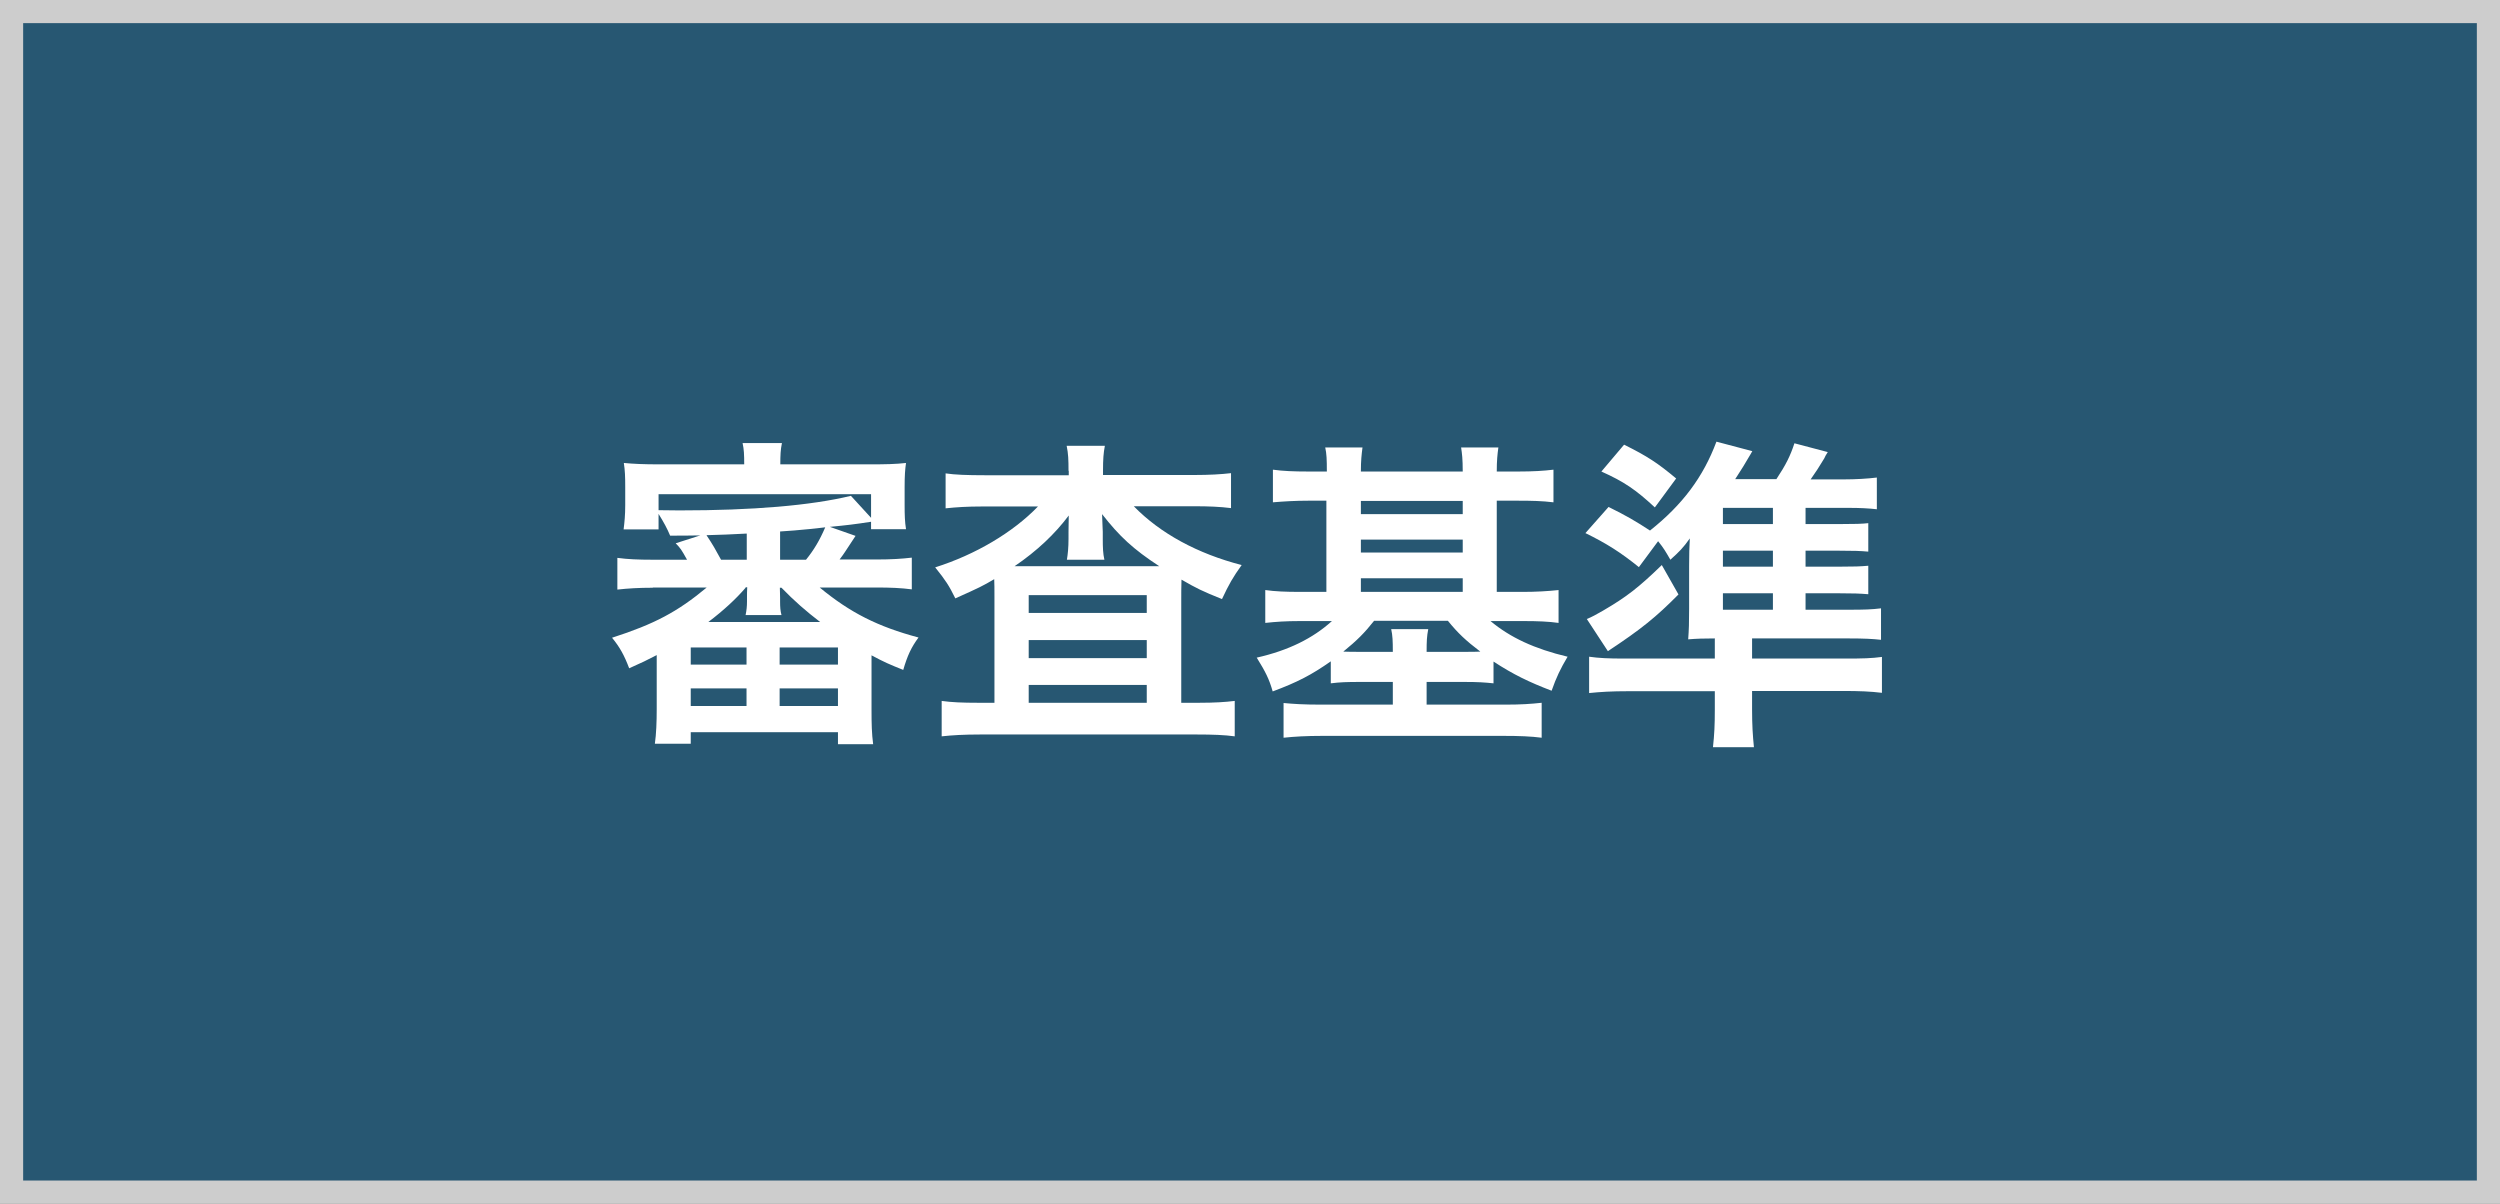
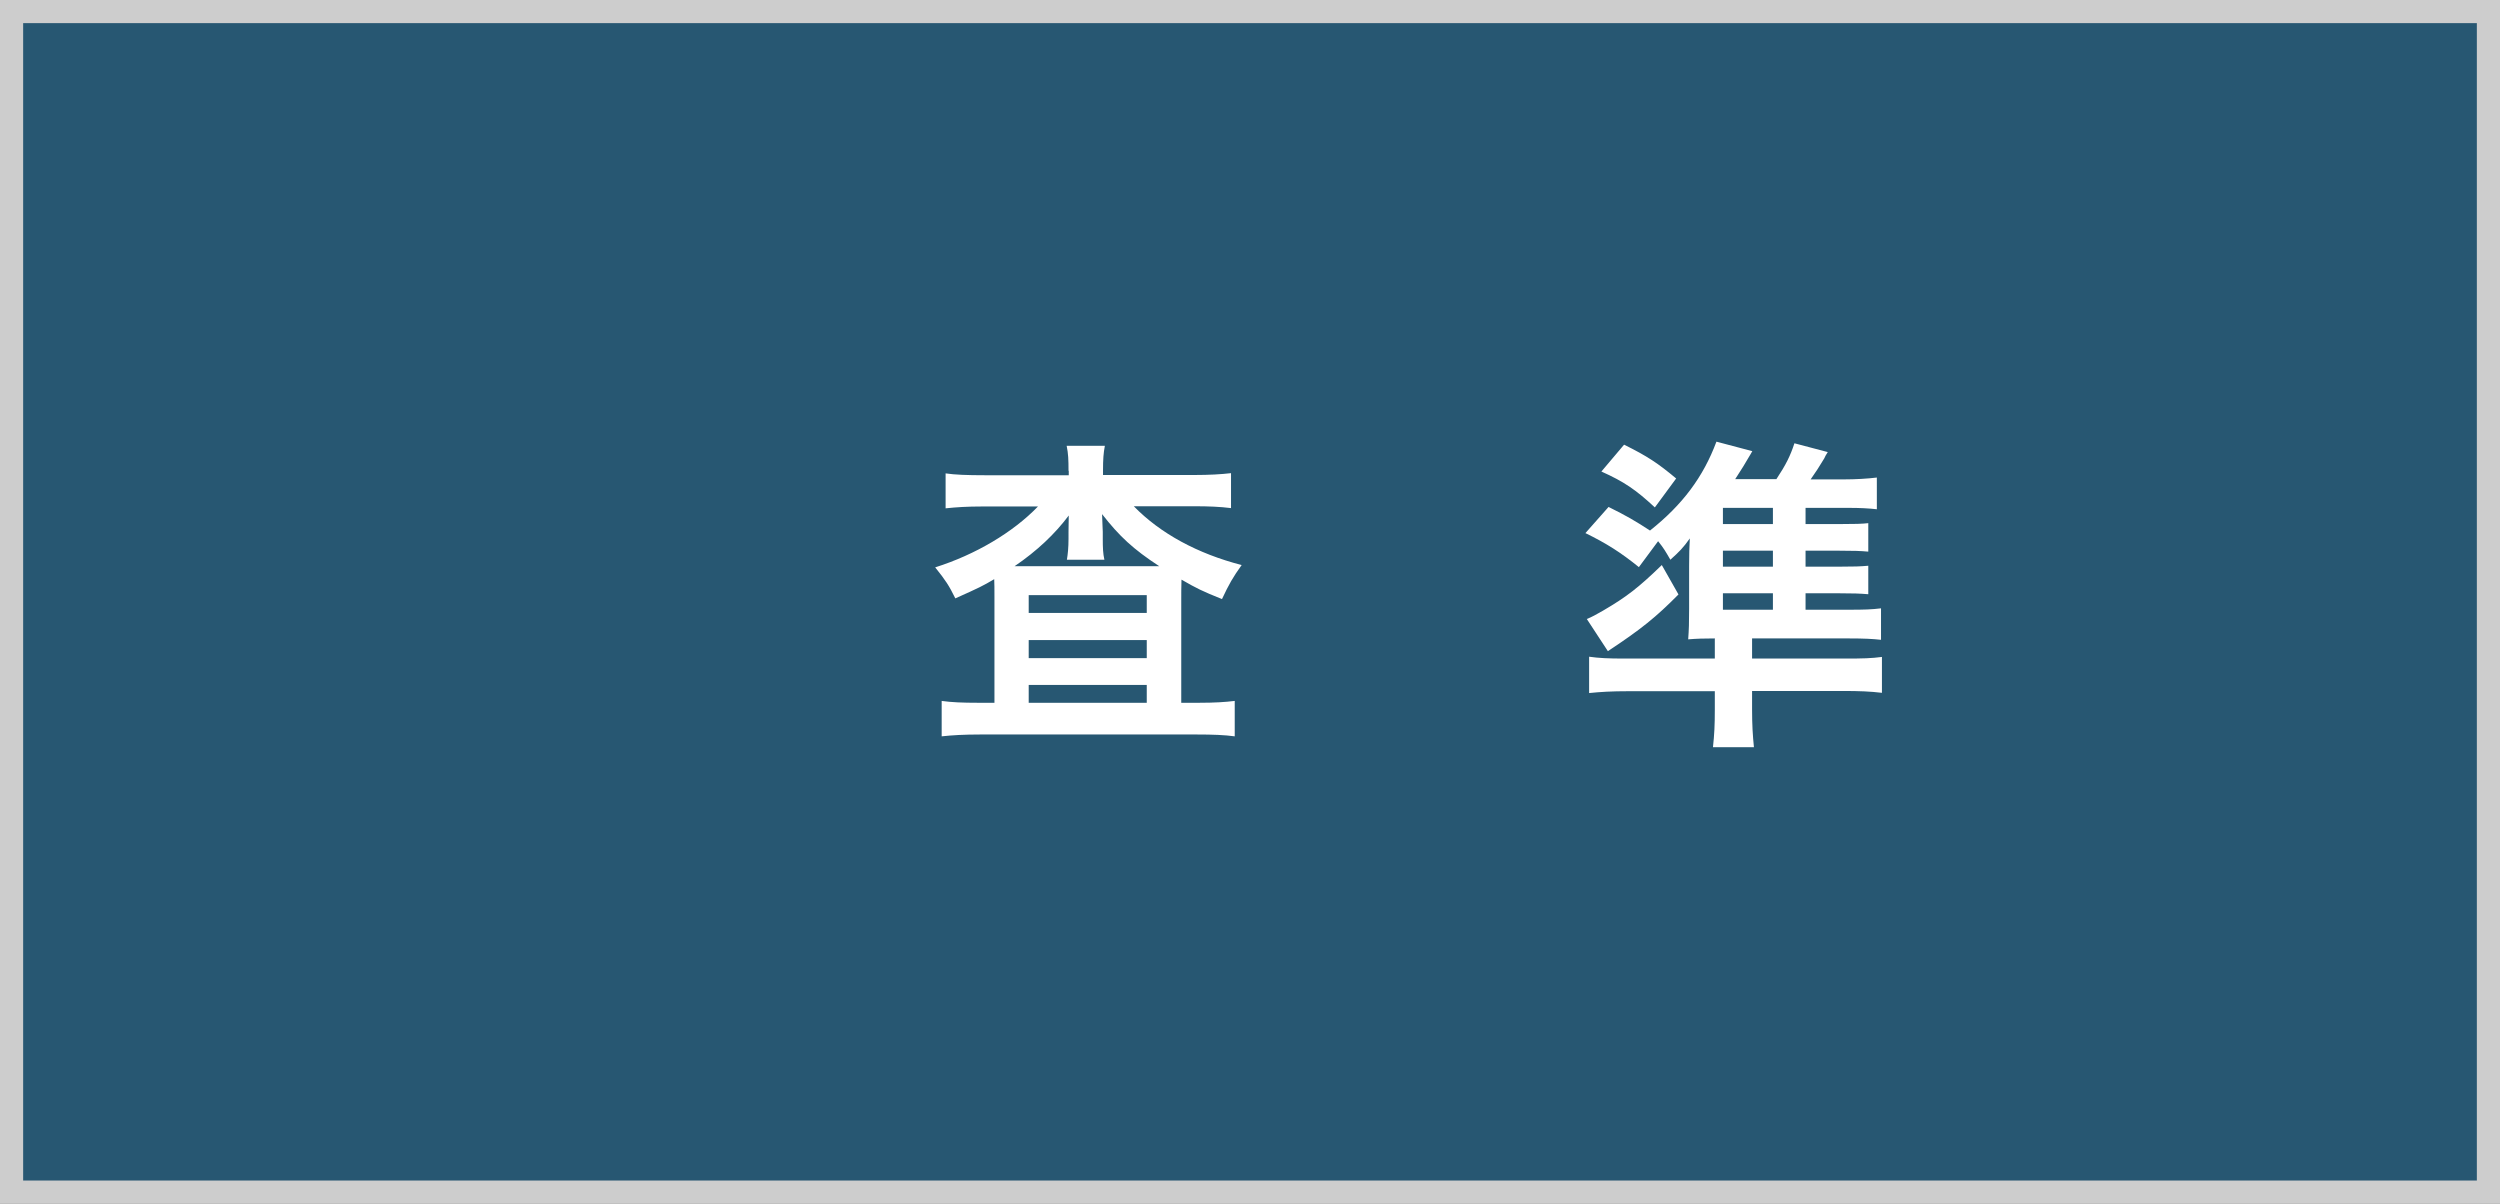
<svg xmlns="http://www.w3.org/2000/svg" version="1.1" id="レイヤー_1" x="0px" y="0px" viewBox="0 0 108 52" style="enable-background:new 0 0 108 52;" xml:space="preserve">
  <rect x="0" y="0" width="108" height="52" fill="#808080" stroke="none" />
  <style type="text/css">
	.st0{fill:#275772;}
	.st1{fill:#CDCDCD;}
	.st2{fill:#FFFFFF;}
</style>
  <g>
    <rect x="0.5" y="0.5" class="st0" width="107" height="51" />
    <path class="st1" d="M107,1v50H1V1H107 M108,0h-1H1H0v1v50v1h1h106h1v-1V1V0L108,0z" />
  </g>
  <g>
    <g>
-       <path class="st2" d="M28.2,25.39c-0.6,0-1.08,0.03-1.53,0.08V24.1c0.45,0.06,0.9,0.08,1.53,0.08h1.48    c-0.25-0.45-0.28-0.49-0.49-0.71l1.06-0.34c-0.71,0.01-0.71,0.01-1.3,0.01c-0.13-0.31-0.27-0.57-0.5-0.94v0.67h-1.51    c0.04-0.32,0.07-0.62,0.07-1.05v-0.78c0-0.45-0.01-0.71-0.06-1.04c0.42,0.04,0.85,0.06,1.54,0.06h3.66c0-0.43-0.01-0.64-0.07-0.92    h1.7c-0.06,0.29-0.07,0.53-0.07,0.92h3.88c0.67,0,1.12-0.01,1.55-0.06c-0.04,0.28-0.06,0.55-0.06,1.04v0.78    c0,0.43,0.01,0.73,0.06,1.04h-1.51v-0.32c-0.71,0.11-1.05,0.15-1.78,0.22l1.11,0.39c-0.48,0.73-0.5,0.77-0.69,1.02h1.58    c0.66,0,1.11-0.03,1.54-0.08v1.37c-0.46-0.06-0.92-0.08-1.54-0.08h-2.44c1.32,1.09,2.51,1.69,4.27,2.16    c-0.31,0.42-0.48,0.78-0.66,1.4c-0.6-0.24-0.83-0.34-1.37-0.63v2.34c0,0.62,0.01,1.04,0.07,1.5H36.2v-0.52h-6.36v0.5h-1.55    c0.06-0.43,0.08-0.94,0.08-1.5V28.3c-0.42,0.22-0.63,0.32-1.19,0.57c-0.21-0.56-0.41-0.92-0.74-1.32    c1.83-0.59,2.83-1.12,4.09-2.17H28.2z M28.45,22.04c0.53,0.01,0.62,0.01,0.9,0.01c3.17,0,5.67-0.21,7.41-0.63l0.87,0.95v-1.02    h-9.18V22.04z M29.84,28.71h2.41v-0.74h-2.41V28.71z M29.84,30.5h2.41v-0.76h-2.41V30.5z M32.26,23.05    c-0.6,0.03-1.19,0.06-1.74,0.07c0.28,0.42,0.39,0.62,0.63,1.06h1.11V23.05z M32.21,25.39c-0.41,0.48-0.95,0.98-1.61,1.48h4.83    c-0.6-0.46-1.12-0.91-1.67-1.48h-0.07c0,0.1,0.01,0.31,0.01,0.42V26c0,0.21,0.01,0.39,0.06,0.57h-1.55    c0.04-0.2,0.06-0.36,0.06-0.59v-0.2c0-0.08,0-0.28,0.01-0.41H32.21z M33.68,28.71h2.52v-0.74h-2.52V28.71z M33.68,30.5h2.52v-0.76    h-2.52V30.5z M33.7,24.18h1.12c0.34-0.42,0.59-0.84,0.83-1.4c-0.27,0.03-0.49,0.06-0.62,0.07c-0.74,0.07-0.74,0.07-1.33,0.11    V24.18z" />
      <path class="st2" d="M46.16,20.34c0-0.48-0.01-0.74-0.08-1.08h1.65c-0.06,0.31-0.08,0.58-0.08,1.08v0.18h3.95    c0.64,0,1.16-0.03,1.58-0.08v1.51c-0.48-0.06-0.97-0.08-1.58-0.08h-2.62c1.15,1.18,2.76,2.05,4.66,2.54    c-0.38,0.53-0.55,0.83-0.85,1.47c-0.87-0.35-1.09-0.46-1.75-0.84c-0.01,0.46-0.01,0.46-0.01,0.88v4.44h0.77    c0.69,0,1.12-0.03,1.54-0.08v1.53c-0.43-0.06-0.95-0.08-1.65-0.08h-9.34c-0.7,0-1.22,0.03-1.67,0.08v-1.53    c0.43,0.06,0.9,0.08,1.57,0.08h0.71v-4.57c0-0.41,0-0.49-0.01-0.77c-0.49,0.29-0.63,0.36-1.68,0.83    c-0.27-0.55-0.42-0.78-0.87-1.34c1.74-0.55,3.36-1.51,4.44-2.63h-2.42c-0.62,0-1.11,0.03-1.57,0.08v-1.51    c0.39,0.06,0.95,0.08,1.68,0.08h3.64V20.34z M46.16,22.96c0,0,0-0.24,0.01-0.69c-0.6,0.8-1.37,1.53-2.34,2.19c0.2,0,0.32,0,0.66,0    h5.07c0.31,0,0.35,0,0.52,0c-1.13-0.74-1.72-1.29-2.47-2.25c0.01,0.41,0.03,0.66,0.03,0.76v0.31c0,0.38,0.01,0.64,0.07,0.9h-1.62    c0.04-0.24,0.07-0.52,0.07-0.91V22.96z M44.44,26.48h5.1v-0.77h-5.1V26.48z M44.44,28.43h5.1v-0.78h-5.1V28.43z M44.44,30.36h5.1    v-0.77h-5.1V30.36z" />
-       <path class="st2" d="M57.32,20.37c0-0.53-0.01-0.76-0.07-1.04h1.61c-0.04,0.31-0.07,0.56-0.07,1.04h4.4    c0-0.55-0.03-0.77-0.07-1.04h1.61c-0.04,0.29-0.07,0.56-0.07,1.04h0.92c0.66,0,1.11-0.03,1.53-0.08v1.41    c-0.49-0.06-0.95-0.07-1.53-0.07h-0.92v3.94h1.12c0.57,0,1.09-0.03,1.55-0.08v1.42c-0.42-0.06-0.9-0.08-1.51-0.08h-1.43    c0.85,0.71,1.9,1.2,3.33,1.54c-0.31,0.52-0.49,0.9-0.69,1.47c-0.99-0.38-1.65-0.7-2.51-1.26v0.94c-0.39-0.04-0.67-0.06-1.27-0.06    h-1.62v0.98h3.42c0.67,0,1.09-0.03,1.55-0.08v1.51c-0.45-0.06-0.97-0.08-1.67-0.08h-7.8c-0.69,0-1.21,0.03-1.68,0.08v-1.5    c0.41,0.04,0.87,0.07,1.6,0.07h3.12v-0.98h-1.4c-0.59,0-0.88,0.01-1.28,0.06v-0.95c-0.84,0.59-1.44,0.9-2.51,1.3    c-0.15-0.53-0.31-0.85-0.69-1.46c1.37-0.31,2.42-0.83,3.25-1.58h-1.37c-0.62,0-1.05,0.03-1.51,0.08v-1.42    c0.42,0.06,0.88,0.08,1.51,0.08h1.13v-3.94h-0.77c-0.59,0-1.05,0.03-1.54,0.07v-1.41c0.43,0.06,0.9,0.08,1.54,0.08H57.32z     M59.36,26.82c-0.42,0.53-0.73,0.84-1.33,1.33c0.25,0.01,0.41,0.01,0.74,0.01h1.4c0-0.48-0.01-0.7-0.07-0.98h1.6    c-0.06,0.31-0.07,0.52-0.07,0.98h1.62c0.34,0,0.49,0,0.7-0.01c-0.63-0.48-0.97-0.8-1.4-1.33H59.36z M63.19,22.21v-0.57h-4.4v0.57    H63.19z M63.19,23.87v-0.56h-4.4v0.56H63.19z M63.19,25.57v-0.59h-4.4v0.59H63.19z" />
      <path class="st2" d="M79.93,26.34c0.57,0,0.94-0.01,1.33-0.06v1.36c-0.35-0.04-0.74-0.06-1.41-0.06h-4.16v0.87h4.03    c0.76,0,1.12-0.01,1.58-0.07v1.55c-0.5-0.06-0.95-0.08-1.72-0.08h-3.89v0.79c0,0.7,0.03,1.13,0.08,1.64H74    c0.06-0.56,0.08-0.95,0.08-1.62v-0.8h-3.71c-0.77,0-1.23,0.03-1.72,0.08v-1.57c0.42,0.06,0.83,0.08,1.51,0.08h3.92v-0.87    c-0.46,0-0.8,0.01-1.15,0.04c0.03-0.43,0.04-0.69,0.04-1.33v-1.85c0-0.42,0.01-0.87,0.03-1.18c-0.29,0.41-0.45,0.57-0.84,0.92    c-0.21-0.36-0.28-0.49-0.53-0.8l-0.83,1.12c-0.78-0.63-1.39-1.02-2.31-1.47l1-1.13c0.77,0.38,1.18,0.62,1.79,1.02    c1.4-1.11,2.3-2.31,2.87-3.84l1.55,0.41c-0.06,0.1-0.11,0.2-0.14,0.24c-0.24,0.41-0.24,0.41-0.6,0.97h1.78    c0.41-0.62,0.6-1,0.78-1.55l1.44,0.38c-0.07,0.11-0.13,0.21-0.15,0.27c-0.27,0.45-0.31,0.5-0.59,0.91h1.44    c0.5,0,1.02-0.03,1.42-0.08V22c-0.35-0.04-0.74-0.06-1.22-0.06H78v0.7h1.46c0.7,0,0.98-0.01,1.25-0.04v1.23    c-0.35-0.03-0.62-0.04-1.25-0.04H78v0.69h1.46c0.67,0,0.9-0.01,1.25-0.04v1.23c-0.38-0.03-0.64-0.04-1.25-0.04H78v0.71H79.93z     M72.51,25.68c-0.97,0.98-1.61,1.5-3.05,2.45l-0.91-1.39c0.21-0.08,0.42-0.2,0.7-0.36c1.01-0.59,1.53-0.99,2.54-1.97L72.51,25.68z     M70.16,19.21c1.01,0.5,1.46,0.8,2.25,1.46l-0.92,1.25c-0.83-0.77-1.33-1.11-2.31-1.55L70.16,19.21z M76.59,22.64v-0.7h-2.16v0.7    H76.59z M74.43,24.48h2.16v-0.69h-2.16V24.48z M74.43,26.34h2.16v-0.71h-2.16V26.34z" />
    </g>
  </g>
  <g>
</g>
  <g>
</g>
  <g>
</g>
  <g>
</g>
  <g>
</g>
  <g>
</g>
  <g>
</g>
  <g>
</g>
  <g>
</g>
  <g>
</g>
  <g>
</g>
  <g>
</g>
  <g>
</g>
  <g>
</g>
  <g>
</g>
</svg>